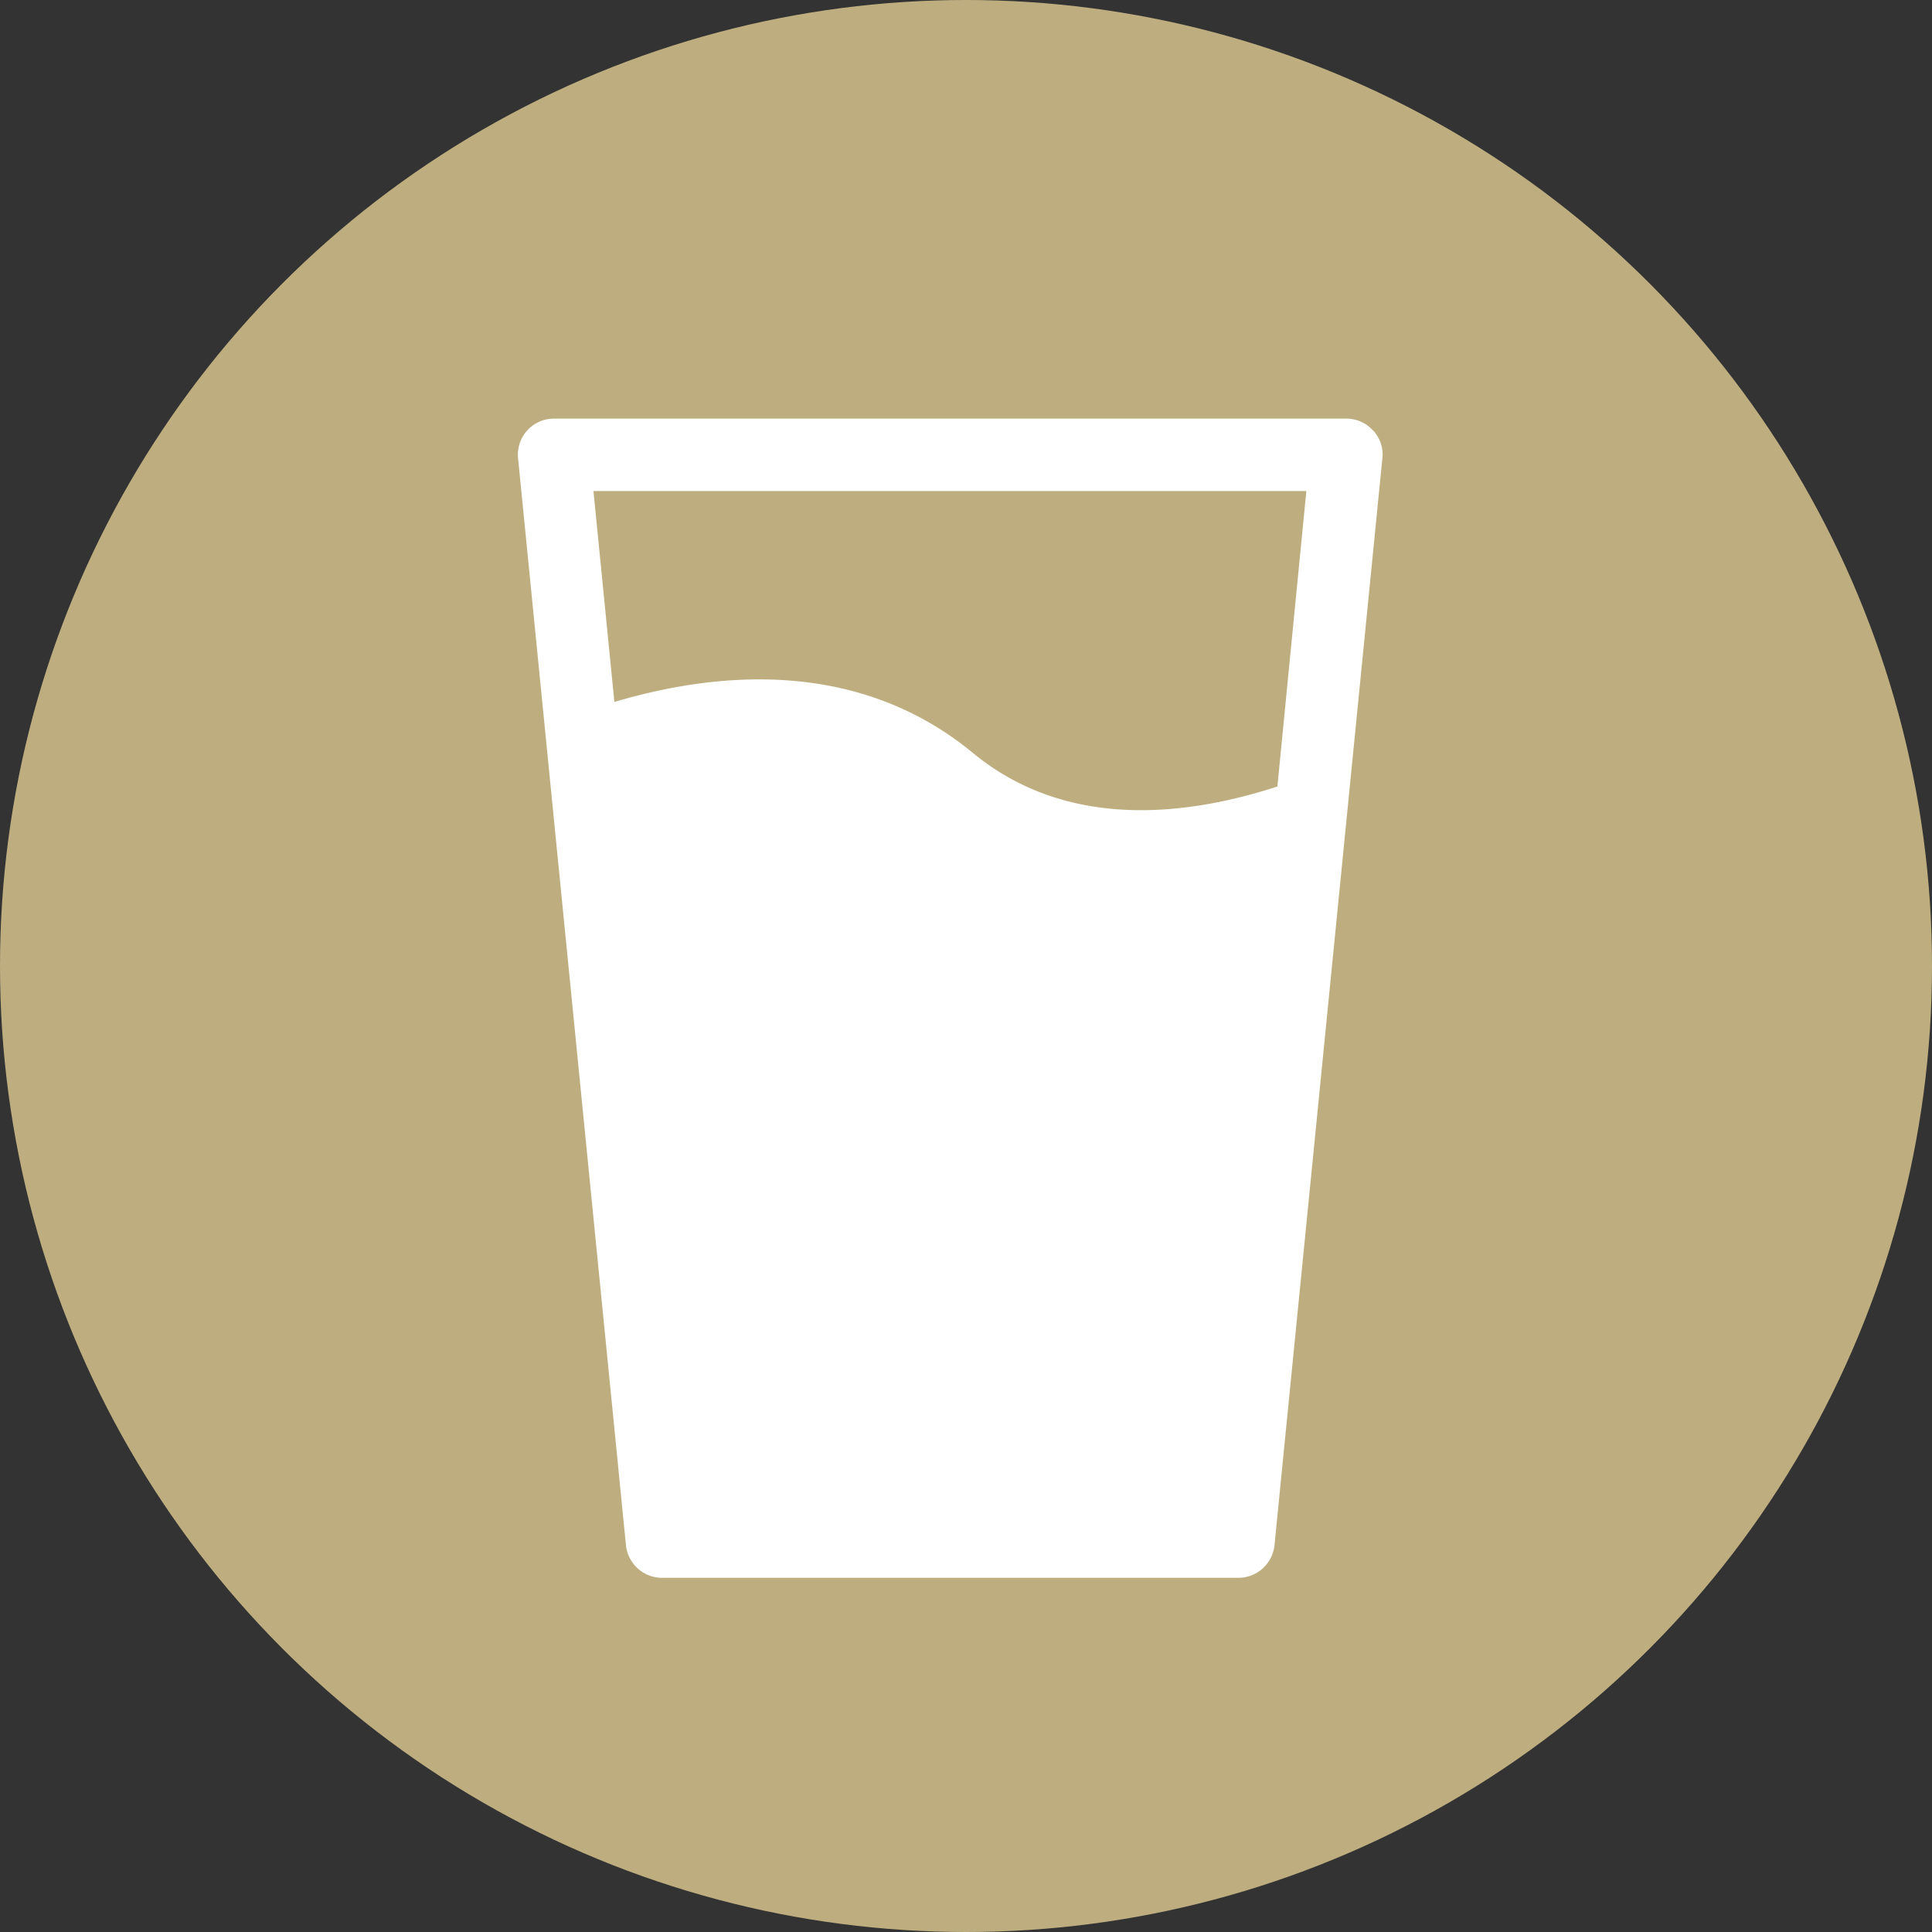
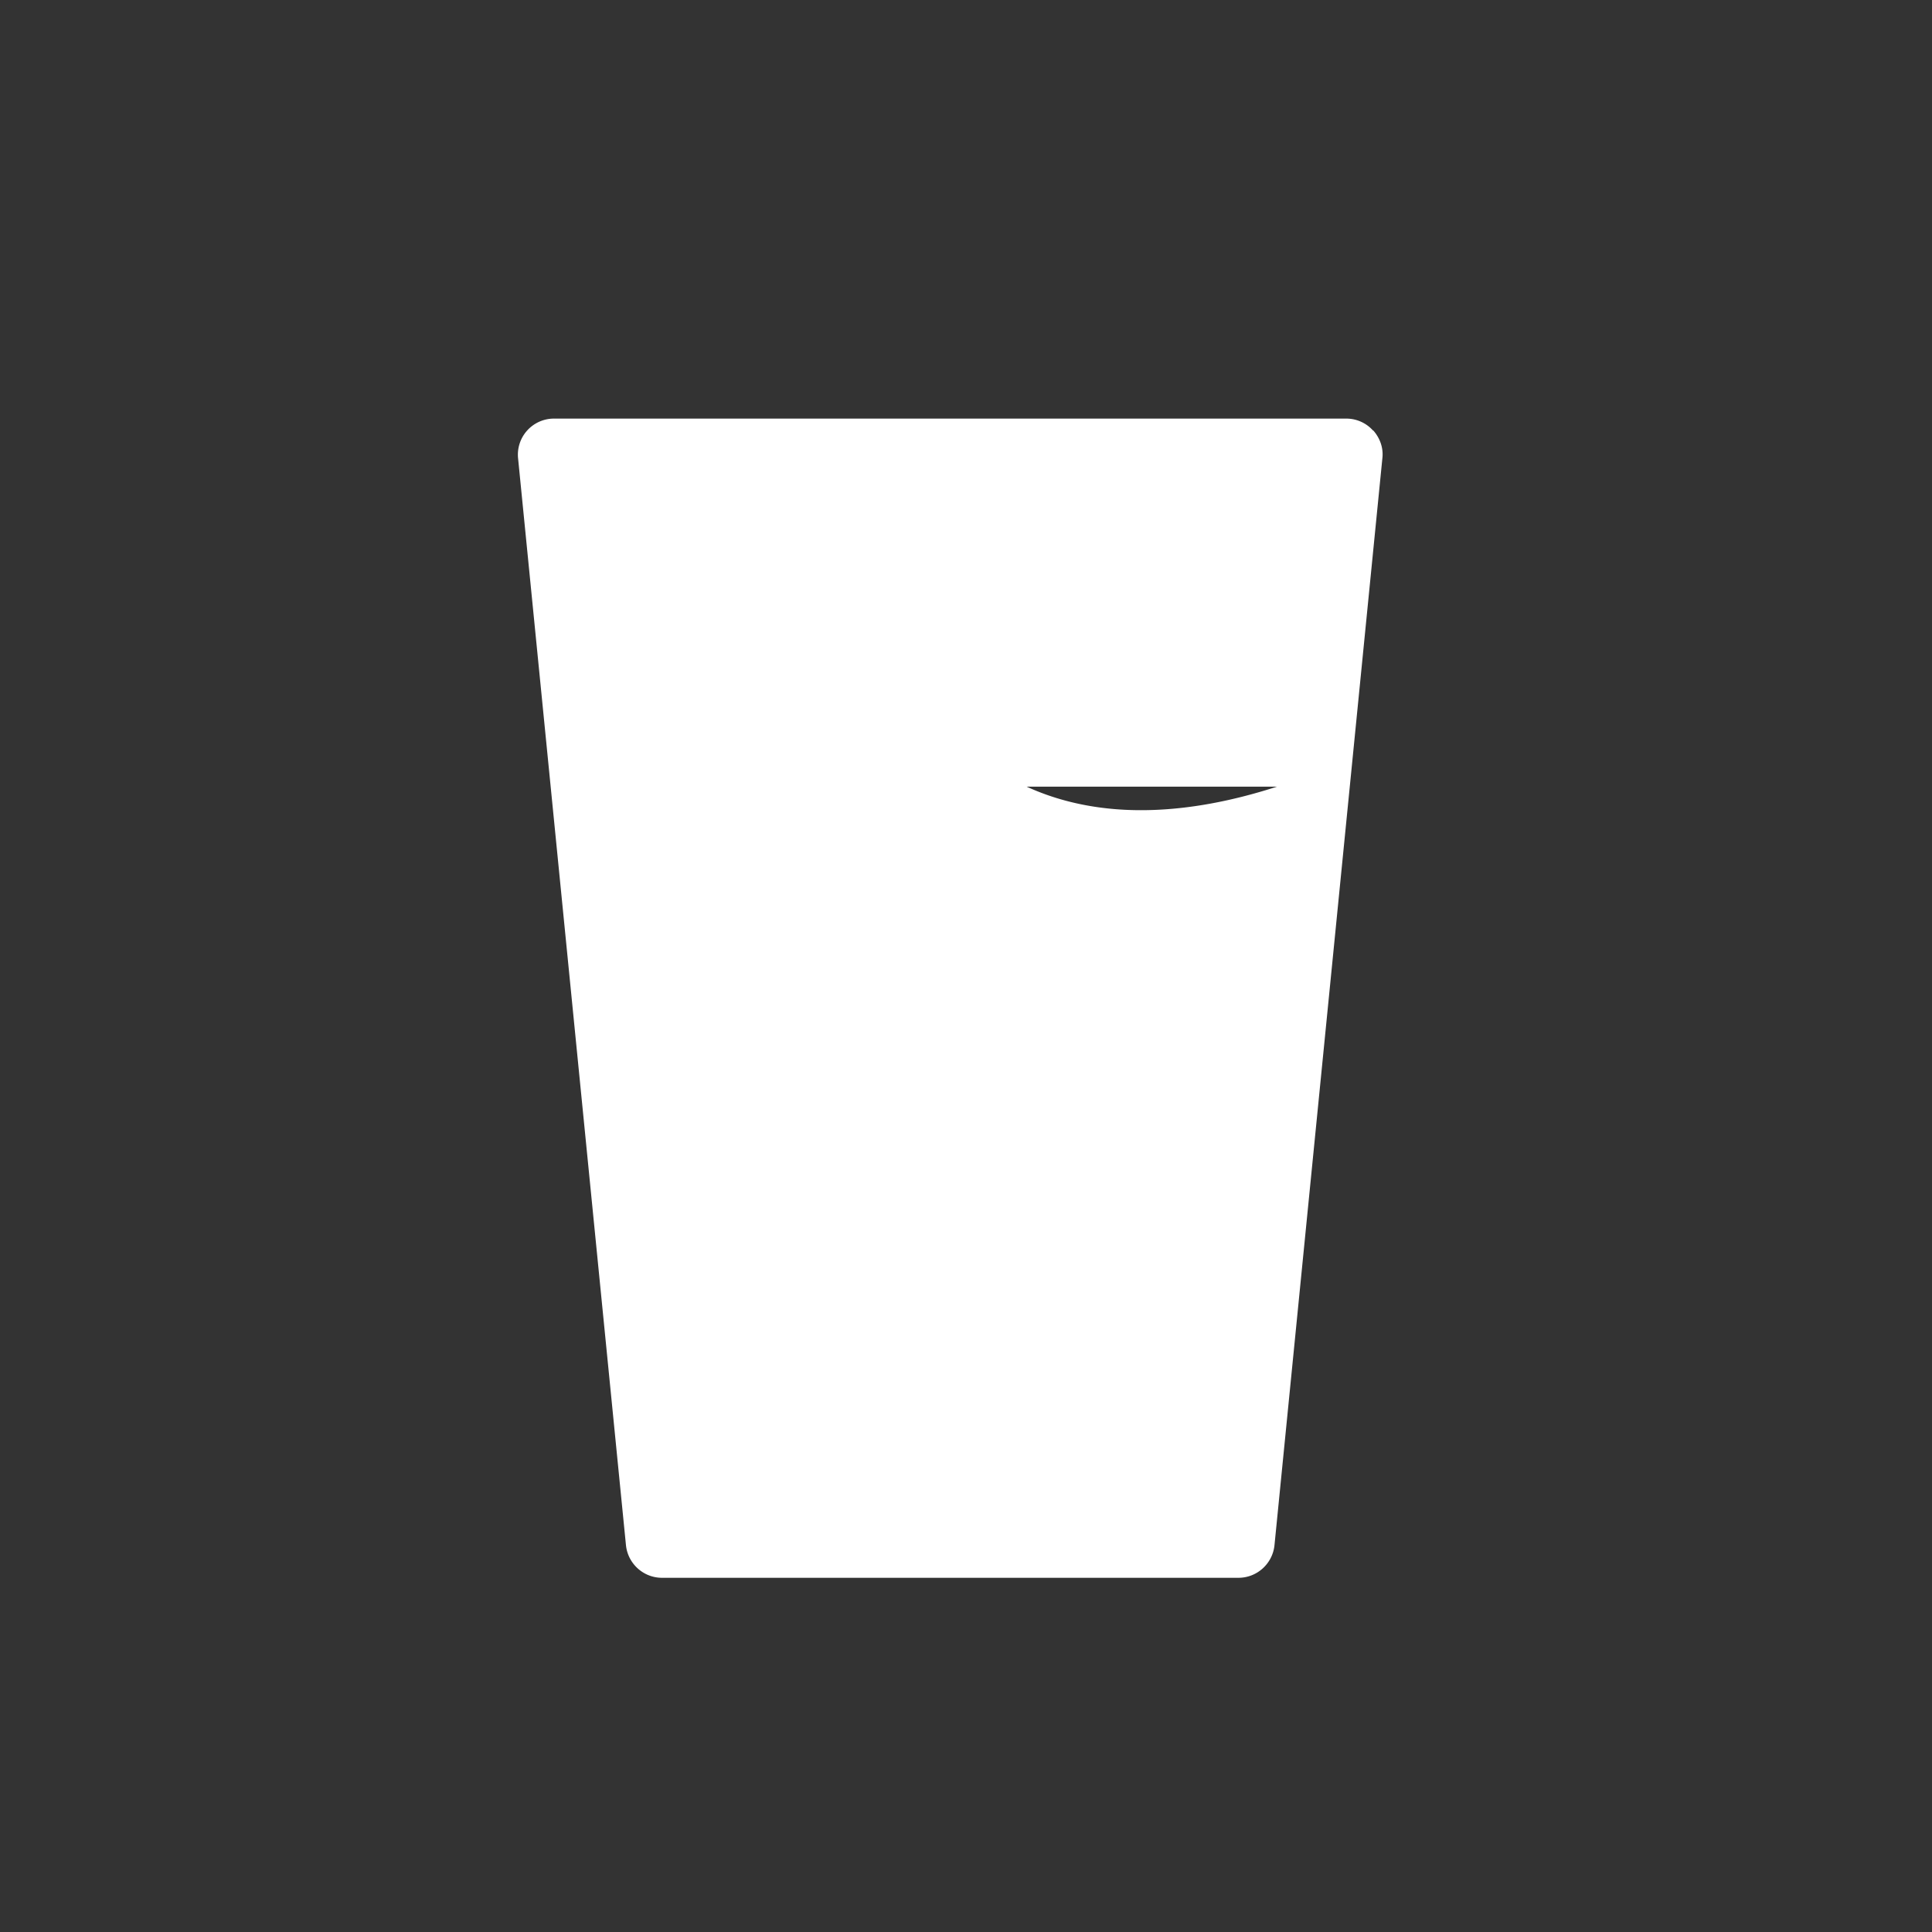
<svg xmlns="http://www.w3.org/2000/svg" width="60" height="60">
  <rect width="100%" height="100%" fill="#333333" stroke="none" />
  <g fill="none" fill-rule="evenodd">
-     <circle fill="#BEAE7F" cx="30" cy="30" r="30" />
-     <path d="M42.64 13.37a1.11 1.11 0 0 0-.83-.37H17.2a1.12 1.12 0 0 0-1.11 1.24l3.35 33.75c.06.57.54 1.01 1.12 1.01h17.9c.58 0 1.06-.44 1.12-1.01l3.35-33.75c.04-.32-.07-.63-.28-.87zm-2.98 11.06c-2.84.92-6.54 1.35-9.45-1.05-3.64-3-8.1-2.48-11.13-1.58l-.65-6.55h22.14l-.9 9.18z" fill="#FFF" fill-rule="nonzero" />
+     <path d="M42.64 13.37a1.11 1.11 0 0 0-.83-.37H17.2a1.12 1.12 0 0 0-1.11 1.24l3.35 33.75c.06.57.54 1.01 1.12 1.01h17.9c.58 0 1.06-.44 1.12-1.01l3.35-33.75c.04-.32-.07-.63-.28-.87zm-2.98 11.06c-2.84.92-6.54 1.35-9.45-1.05-3.64-3-8.1-2.48-11.13-1.58l-.65-6.55l-.9 9.18z" fill="#FFF" fill-rule="nonzero" />
  </g>
</svg>